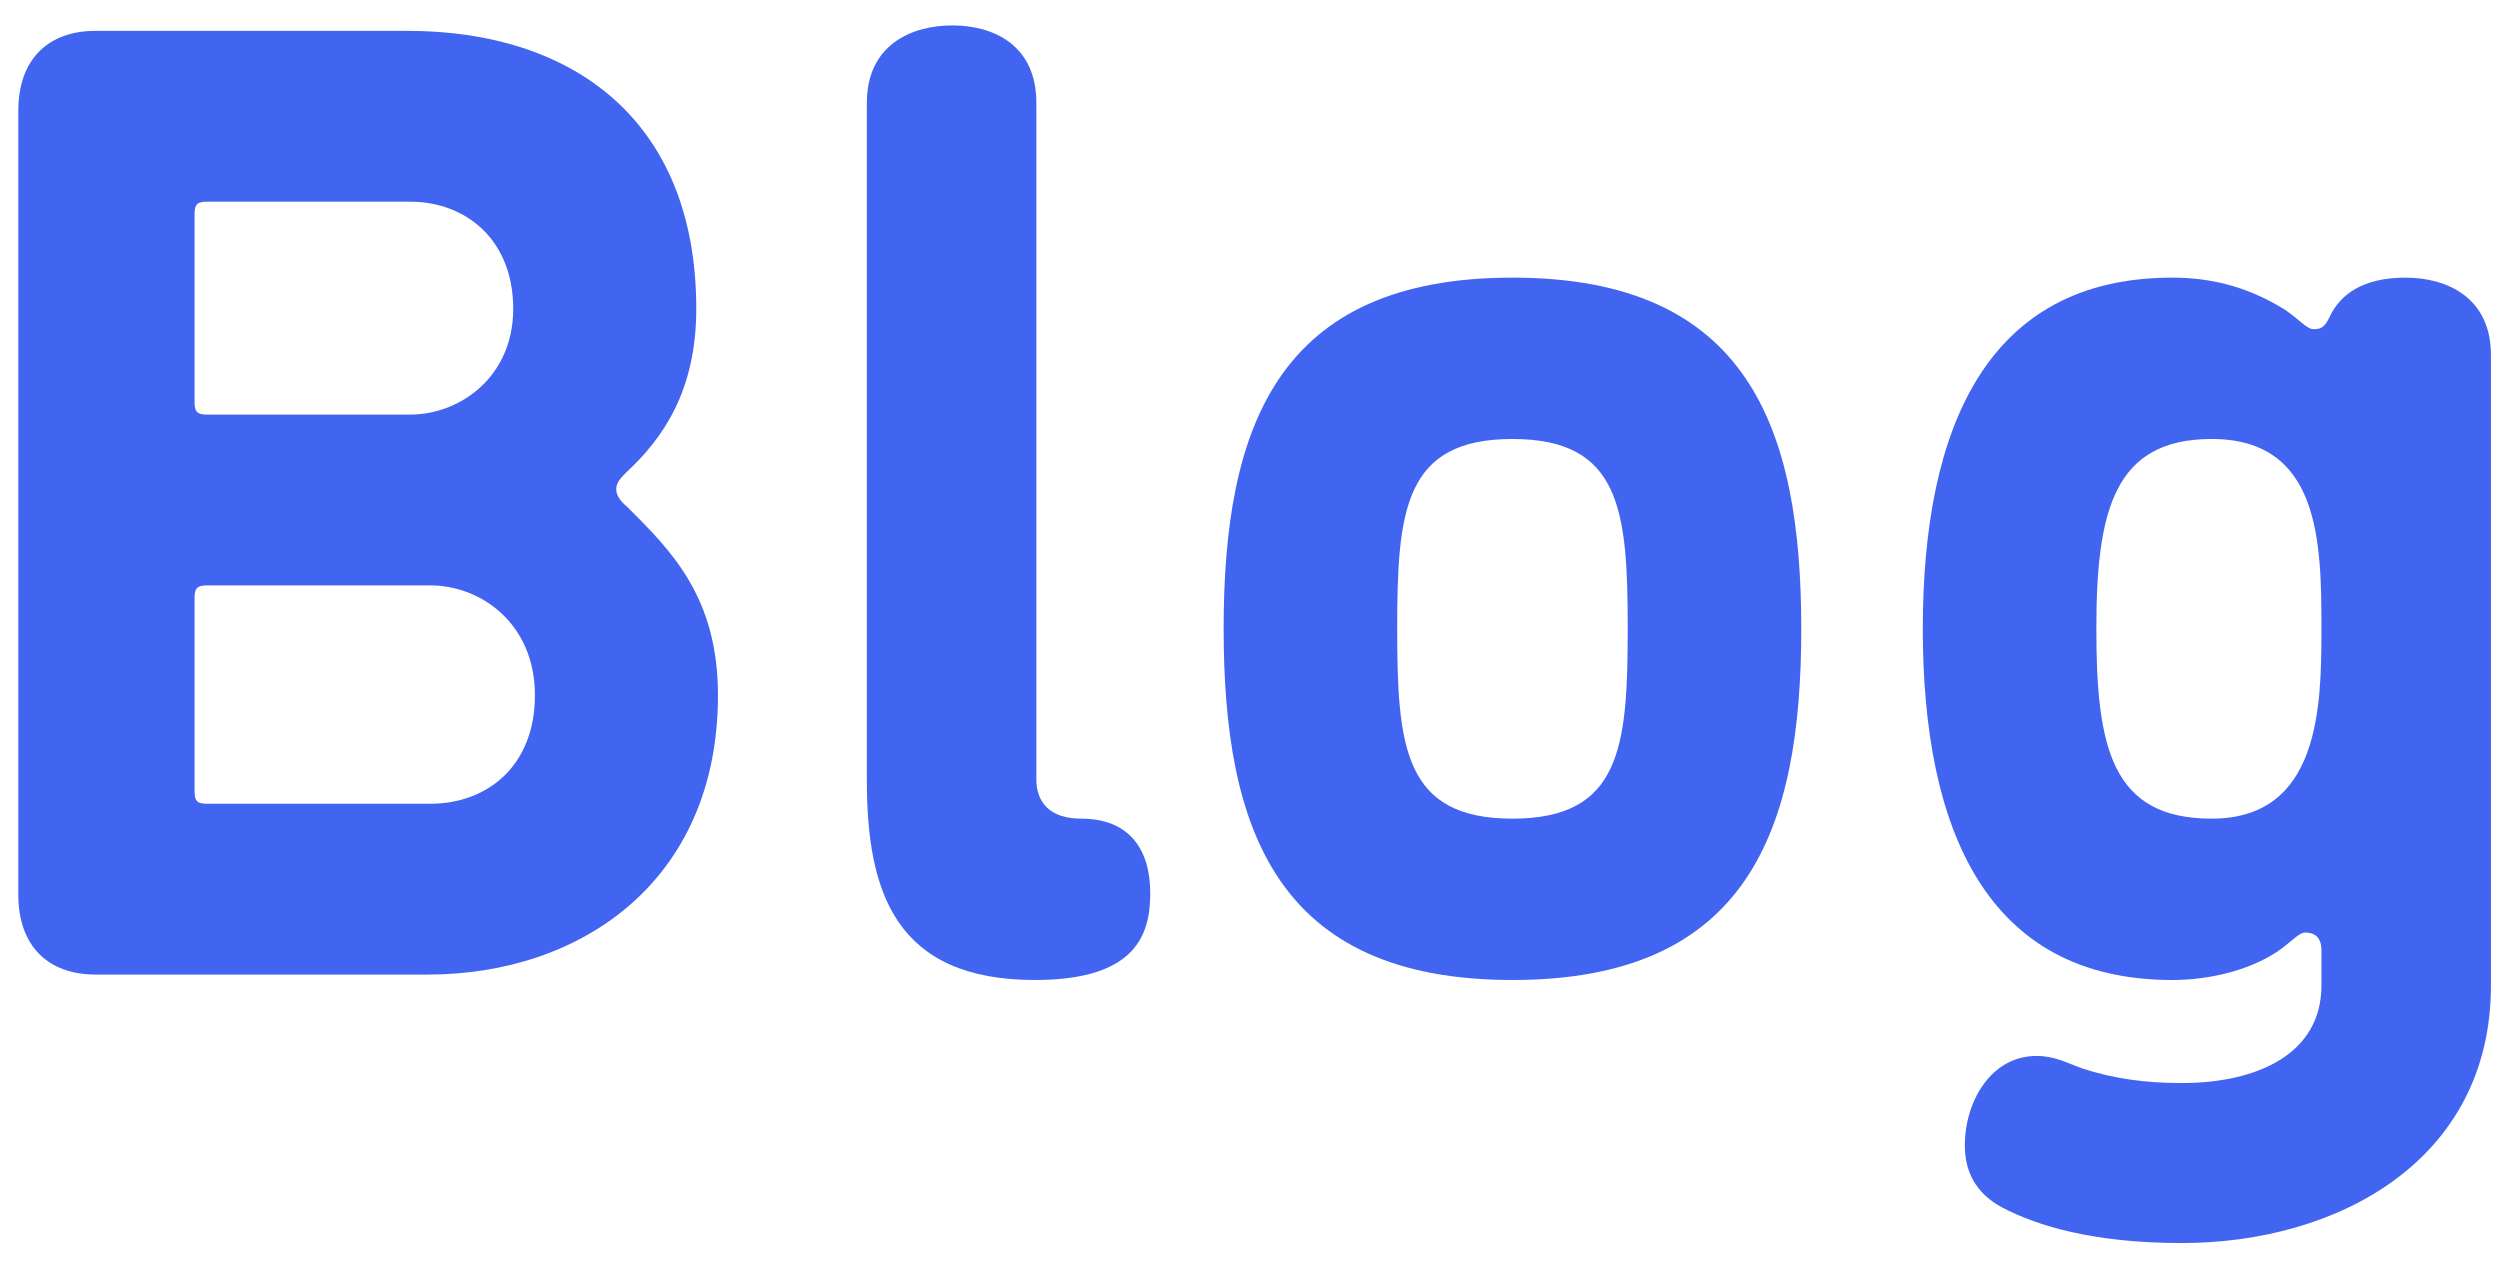
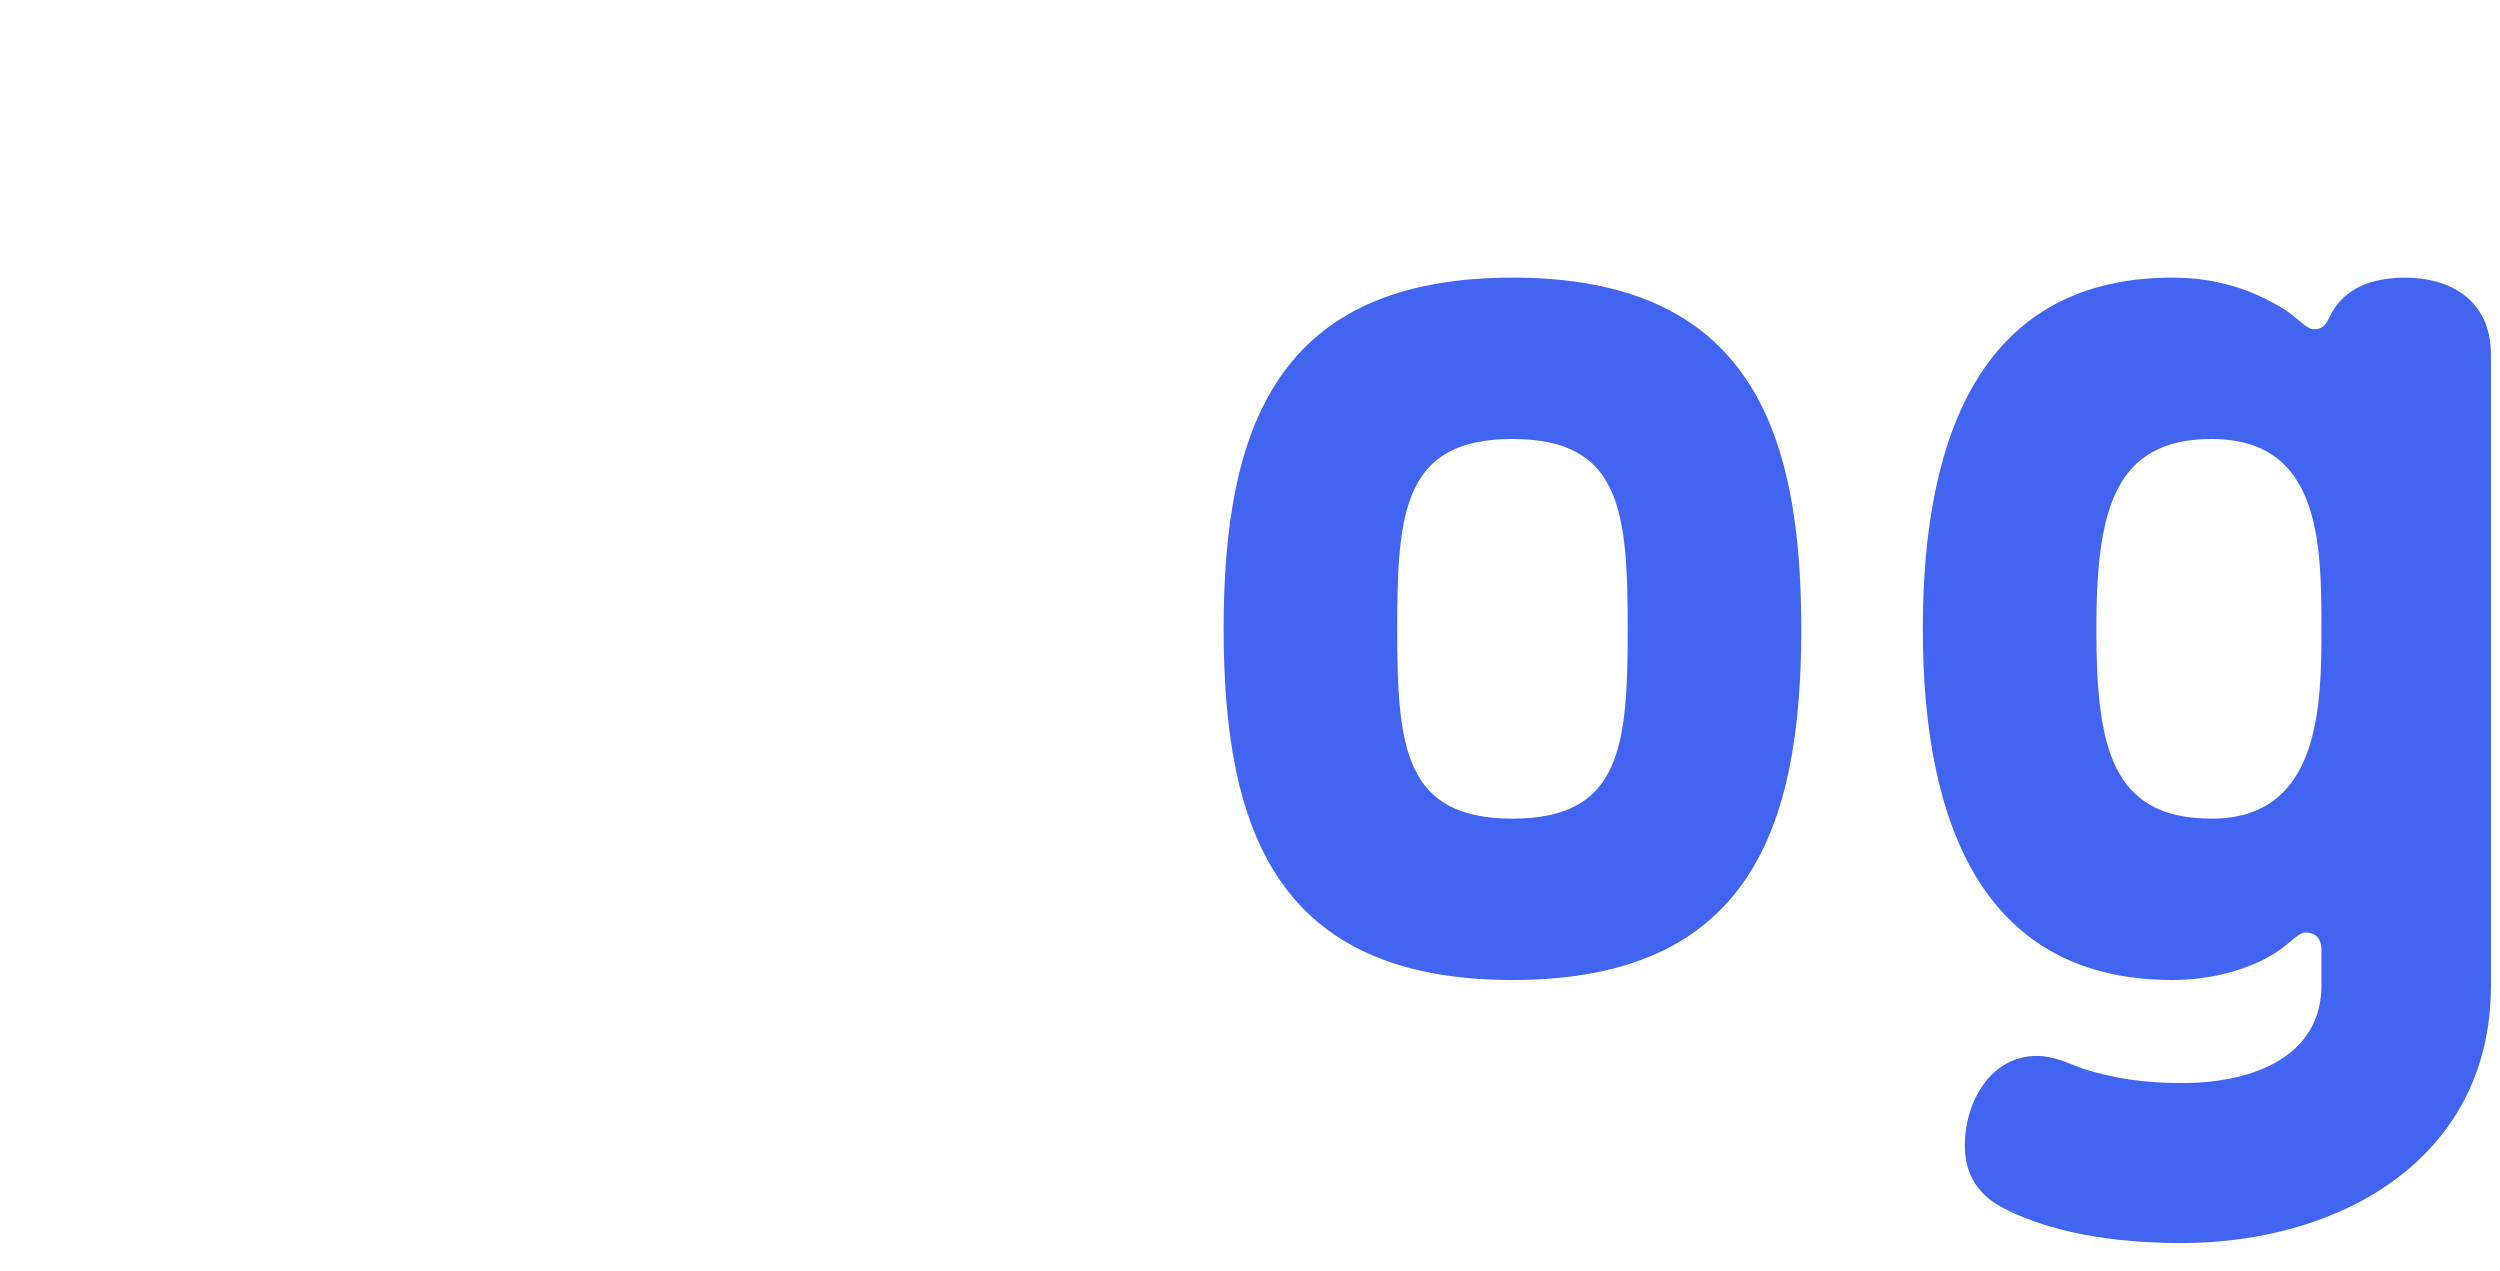
<svg xmlns="http://www.w3.org/2000/svg" width="59" height="30" viewBox="0 0 59 30" fill="none">
-   <path d="M0.432 21.112C0.432 22.328 1.136 23 2.256 23H10.096C13.712 23 16.944 20.792 16.944 16.408C16.944 14.072 15.824 12.984 14.8 11.96C14.608 11.8 14.544 11.672 14.544 11.544C14.544 11.416 14.608 11.32 14.768 11.16C15.632 10.36 16.432 9.24 16.432 7.288C16.432 2.808 13.488 0.728 9.616 0.728H2.256C1.136 0.728 0.432 1.4 0.432 2.616V21.112ZM4.88 9.784C4.656 9.784 4.592 9.72 4.592 9.496V5.048C4.592 4.824 4.656 4.76 4.88 4.76H9.68C10.992 4.76 12.112 5.656 12.112 7.288C12.112 8.888 10.864 9.784 9.68 9.784H4.88ZM10.16 13.816C11.344 13.816 12.624 14.712 12.624 16.408C12.624 18.072 11.504 18.968 10.16 18.968H4.88C4.656 18.968 4.592 18.904 4.592 18.68V14.104C4.592 13.88 4.656 13.816 4.88 13.816H10.16Z" fill="#4265F1" />
-   <path d="M24.426 23.128C26.826 23.128 27.146 22.04 27.146 21.08C27.146 20.024 26.634 19.32 25.514 19.32C24.778 19.32 24.458 18.936 24.458 18.392V2.424C24.458 1.08 23.466 0.6 22.474 0.6C21.482 0.6 20.458 1.08 20.458 2.424V18.424C20.458 21.048 21.13 23.128 24.426 23.128Z" fill="#4265F1" />
  <path d="M32.974 14.84C32.974 12.056 33.134 10.36 35.694 10.36C38.254 10.36 38.414 12.056 38.414 14.84C38.414 17.624 38.254 19.32 35.694 19.32C33.134 19.32 32.974 17.624 32.974 14.84ZM28.878 14.84C28.878 19.576 30.126 23.128 35.694 23.128C41.262 23.128 42.51 19.576 42.51 14.84C42.51 10.104 41.262 6.552 35.694 6.552C30.126 6.552 28.878 10.104 28.878 14.84Z" fill="#4265F1" />
  <path d="M51.266 6.552C46.882 6.552 45.378 10.104 45.378 14.84C45.378 19.576 46.882 23.128 51.266 23.128C52.066 23.128 52.994 22.936 53.698 22.488C54.05 22.264 54.242 22.008 54.402 22.008C54.53 22.008 54.786 22.04 54.786 22.424V23.256C54.786 24.888 53.25 25.56 51.49 25.56C50.658 25.56 49.89 25.464 49.122 25.208C48.77 25.08 48.482 24.92 48.066 24.92C46.978 24.92 46.37 26.008 46.37 27.032C46.37 27.608 46.594 28.152 47.266 28.504C48.066 28.92 49.378 29.336 51.49 29.336C55.17 29.336 58.786 27.384 58.786 23.256V8.376C58.786 7.032 57.762 6.552 56.77 6.552C55.778 6.552 55.234 6.936 54.978 7.48C54.85 7.768 54.722 7.768 54.594 7.768C54.434 7.768 54.242 7.512 53.89 7.288C53.154 6.84 52.322 6.552 51.266 6.552ZM52.194 19.32C49.826 19.32 49.474 17.624 49.474 14.84C49.474 12.056 49.89 10.36 52.194 10.36C54.754 10.36 54.786 12.792 54.786 14.84C54.786 16.664 54.754 19.32 52.194 19.32Z" fill="#4265F1" />
</svg>